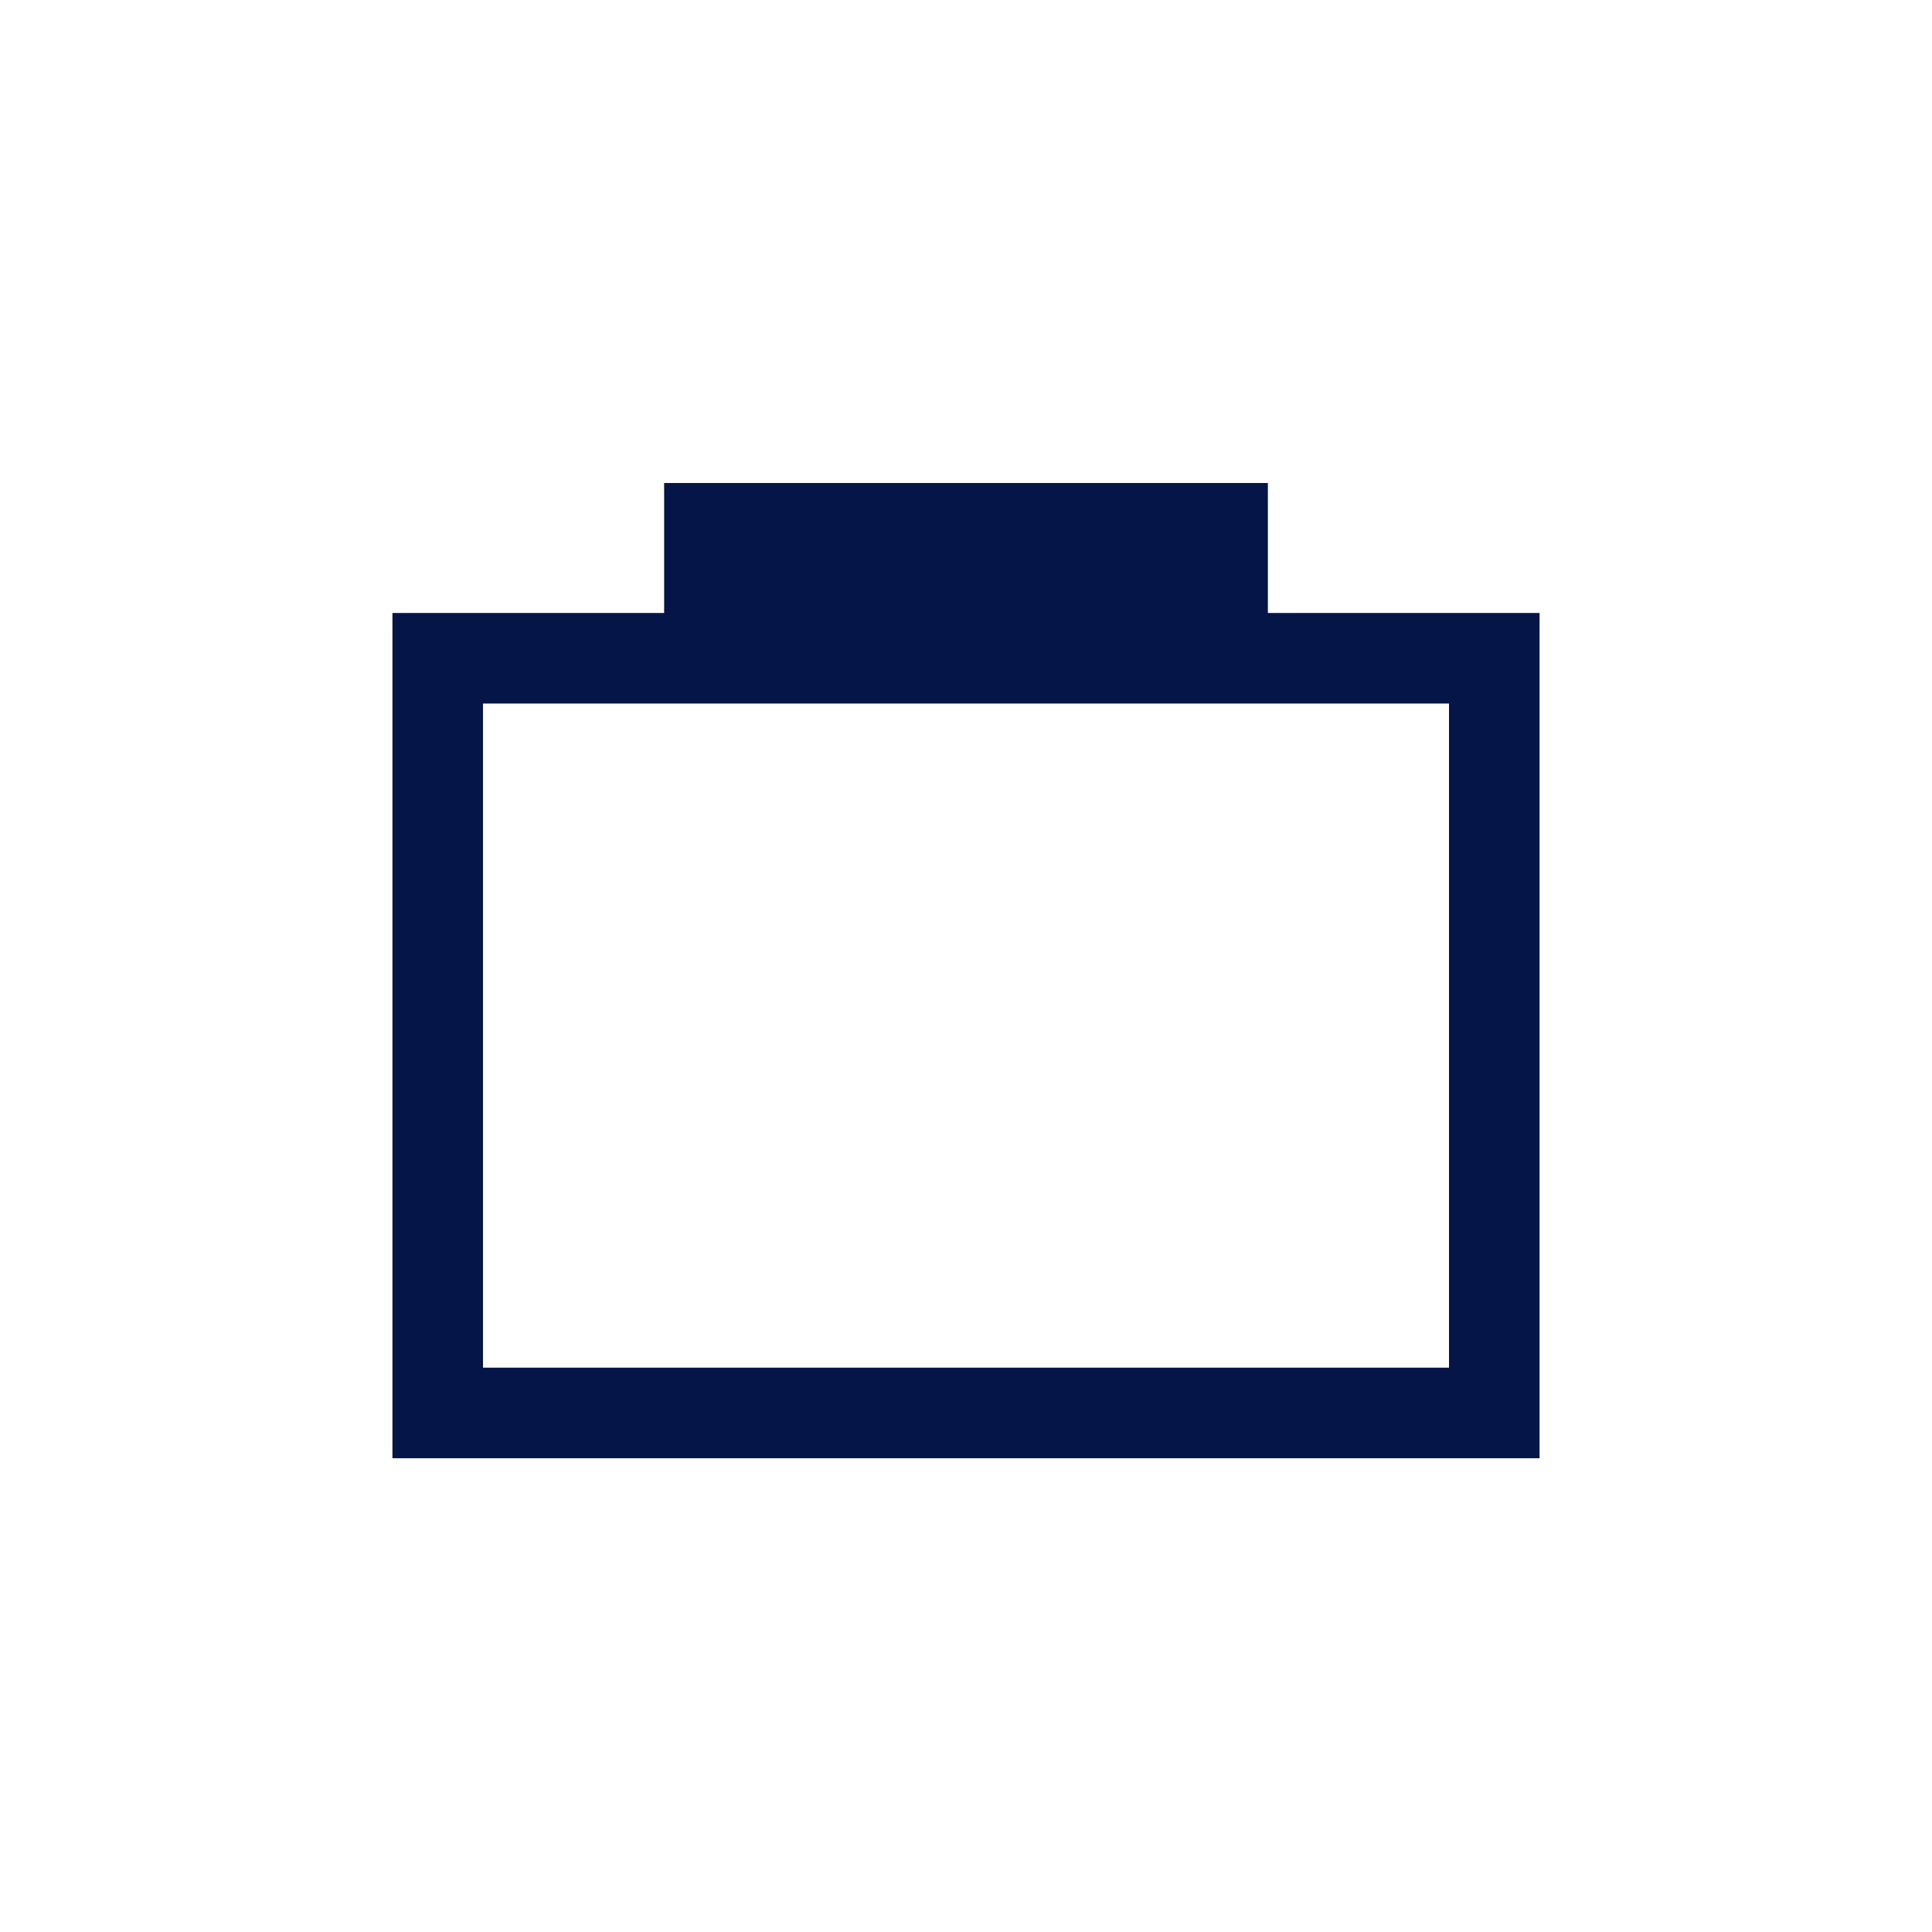
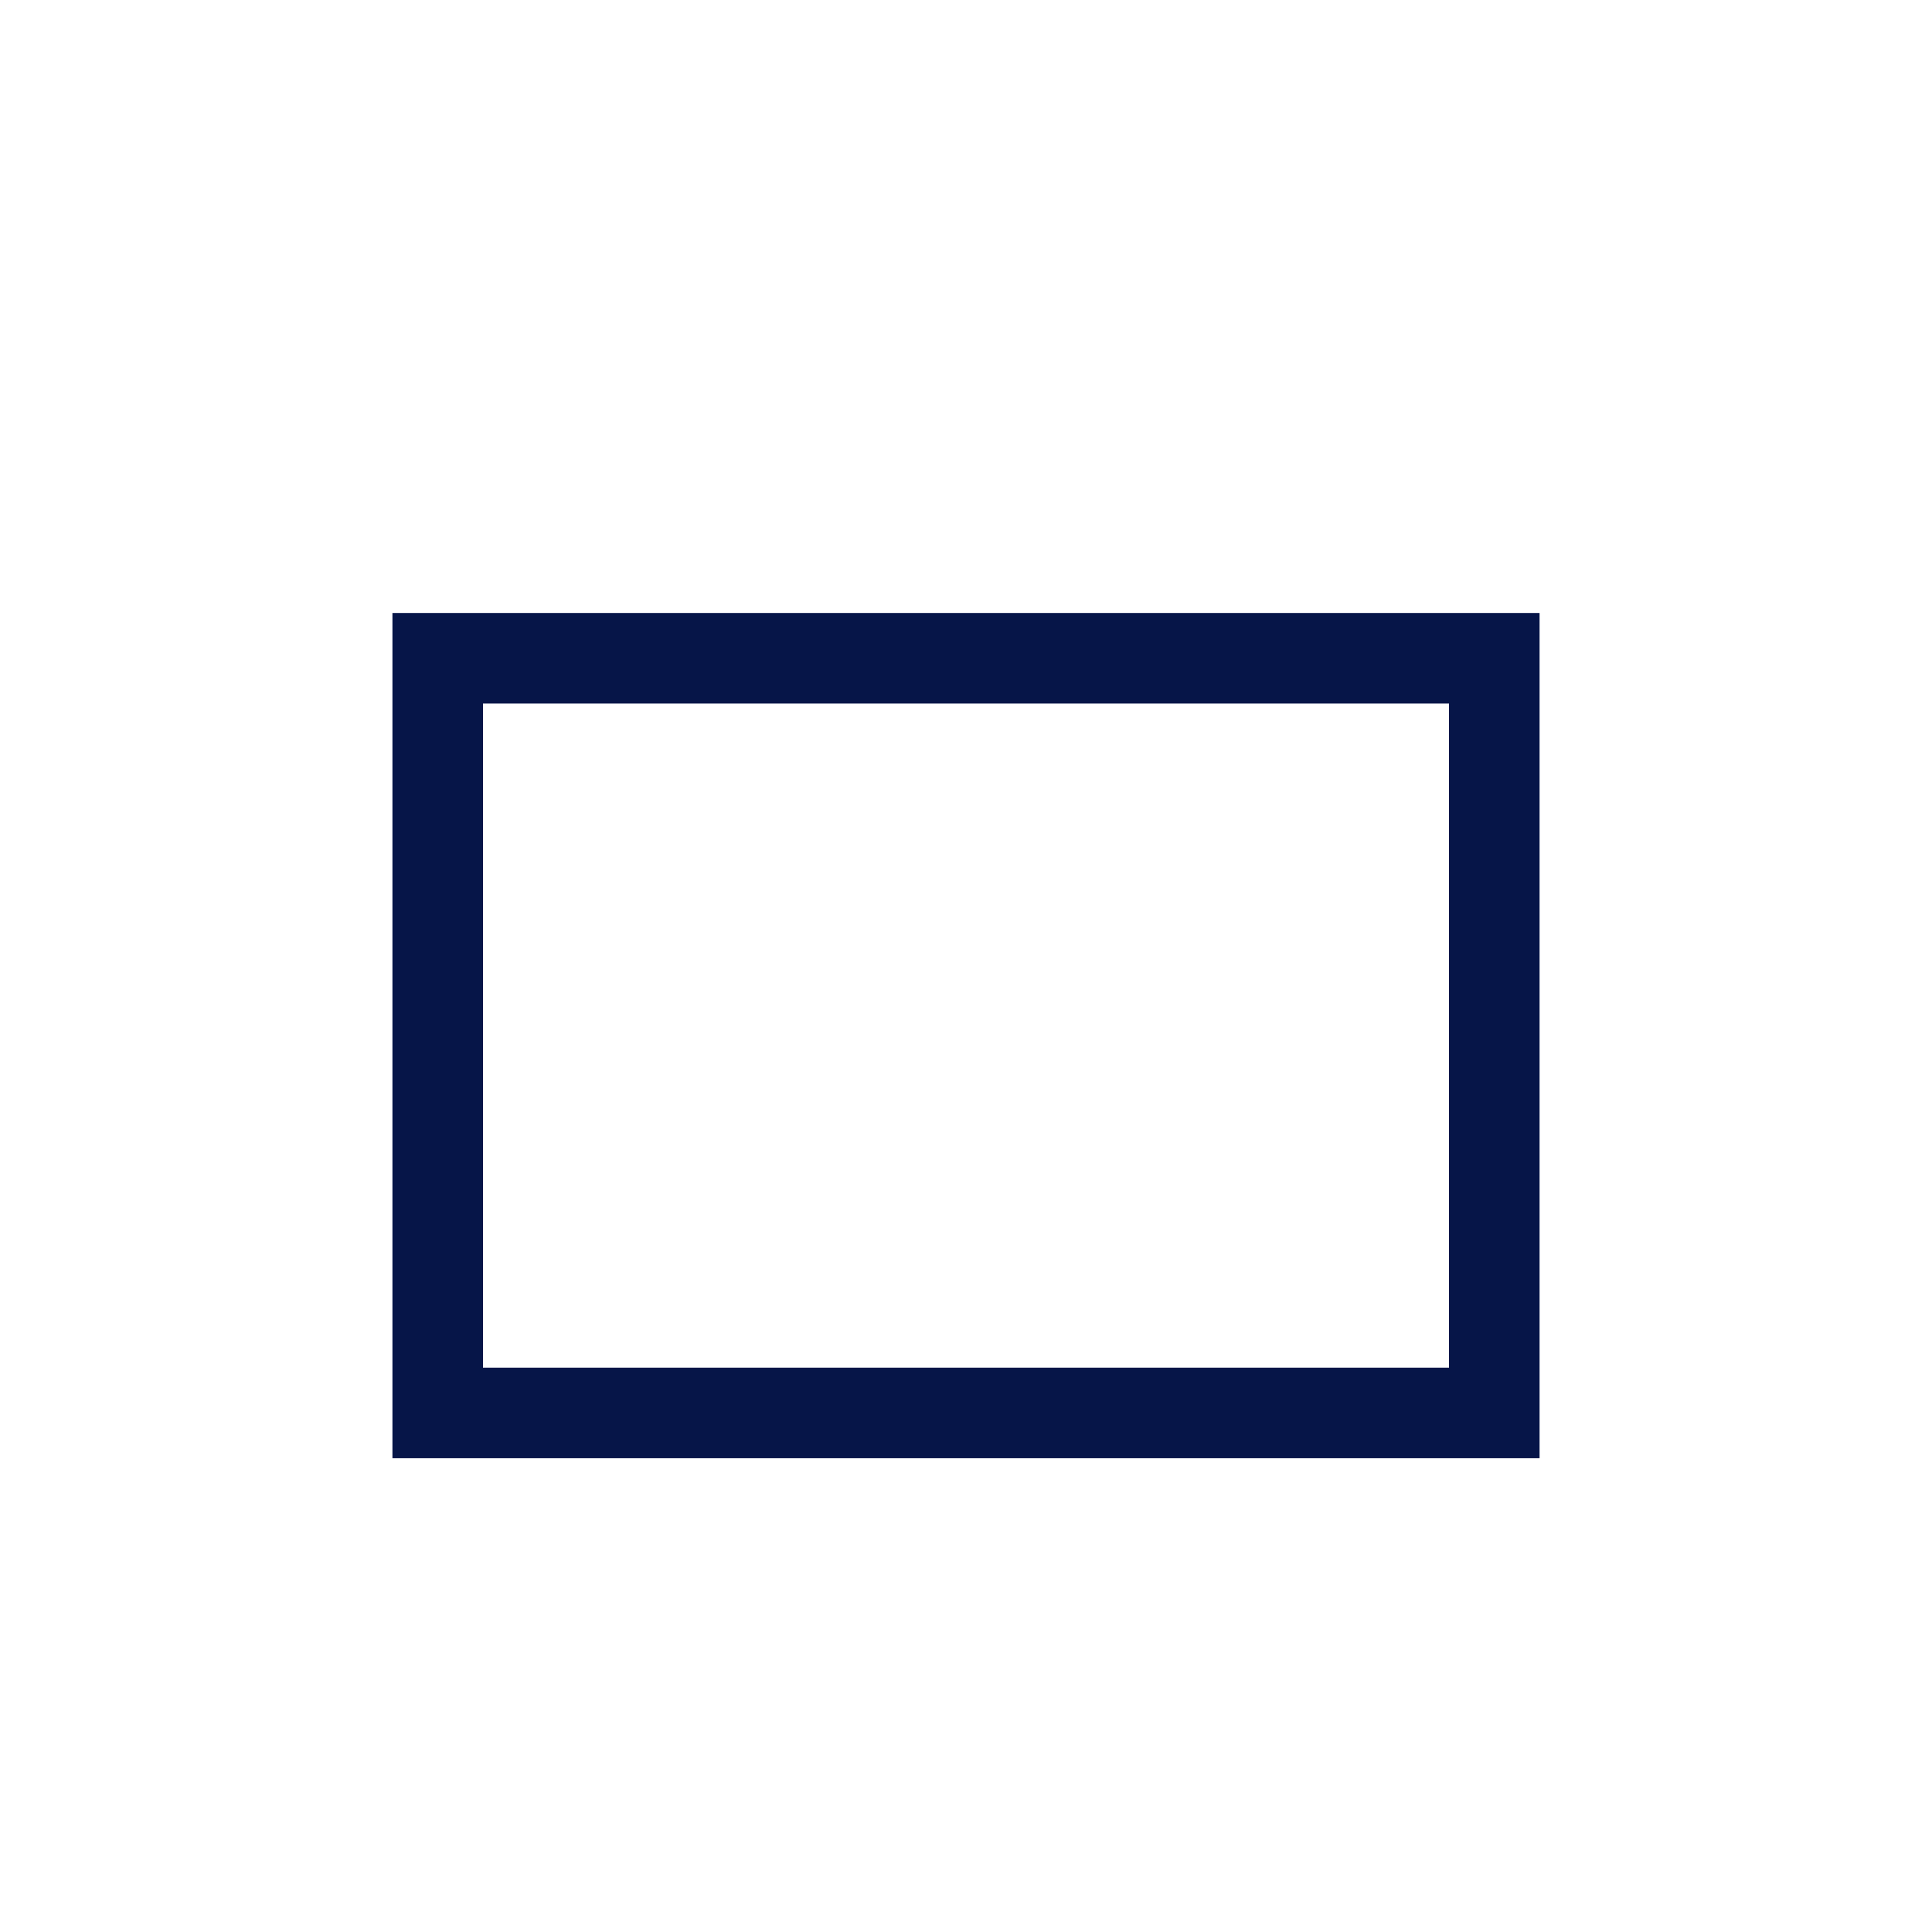
<svg xmlns="http://www.w3.org/2000/svg" width="32" height="32" viewBox="0 0 32 32" fill="none">
  <rect x="7.25" y="10.903" width="17.5" height="12.5" stroke="#061548" stroke-width="1.5" />
-   <rect x="11" y="8" width="10" height="3" fill="#061548" />
</svg>